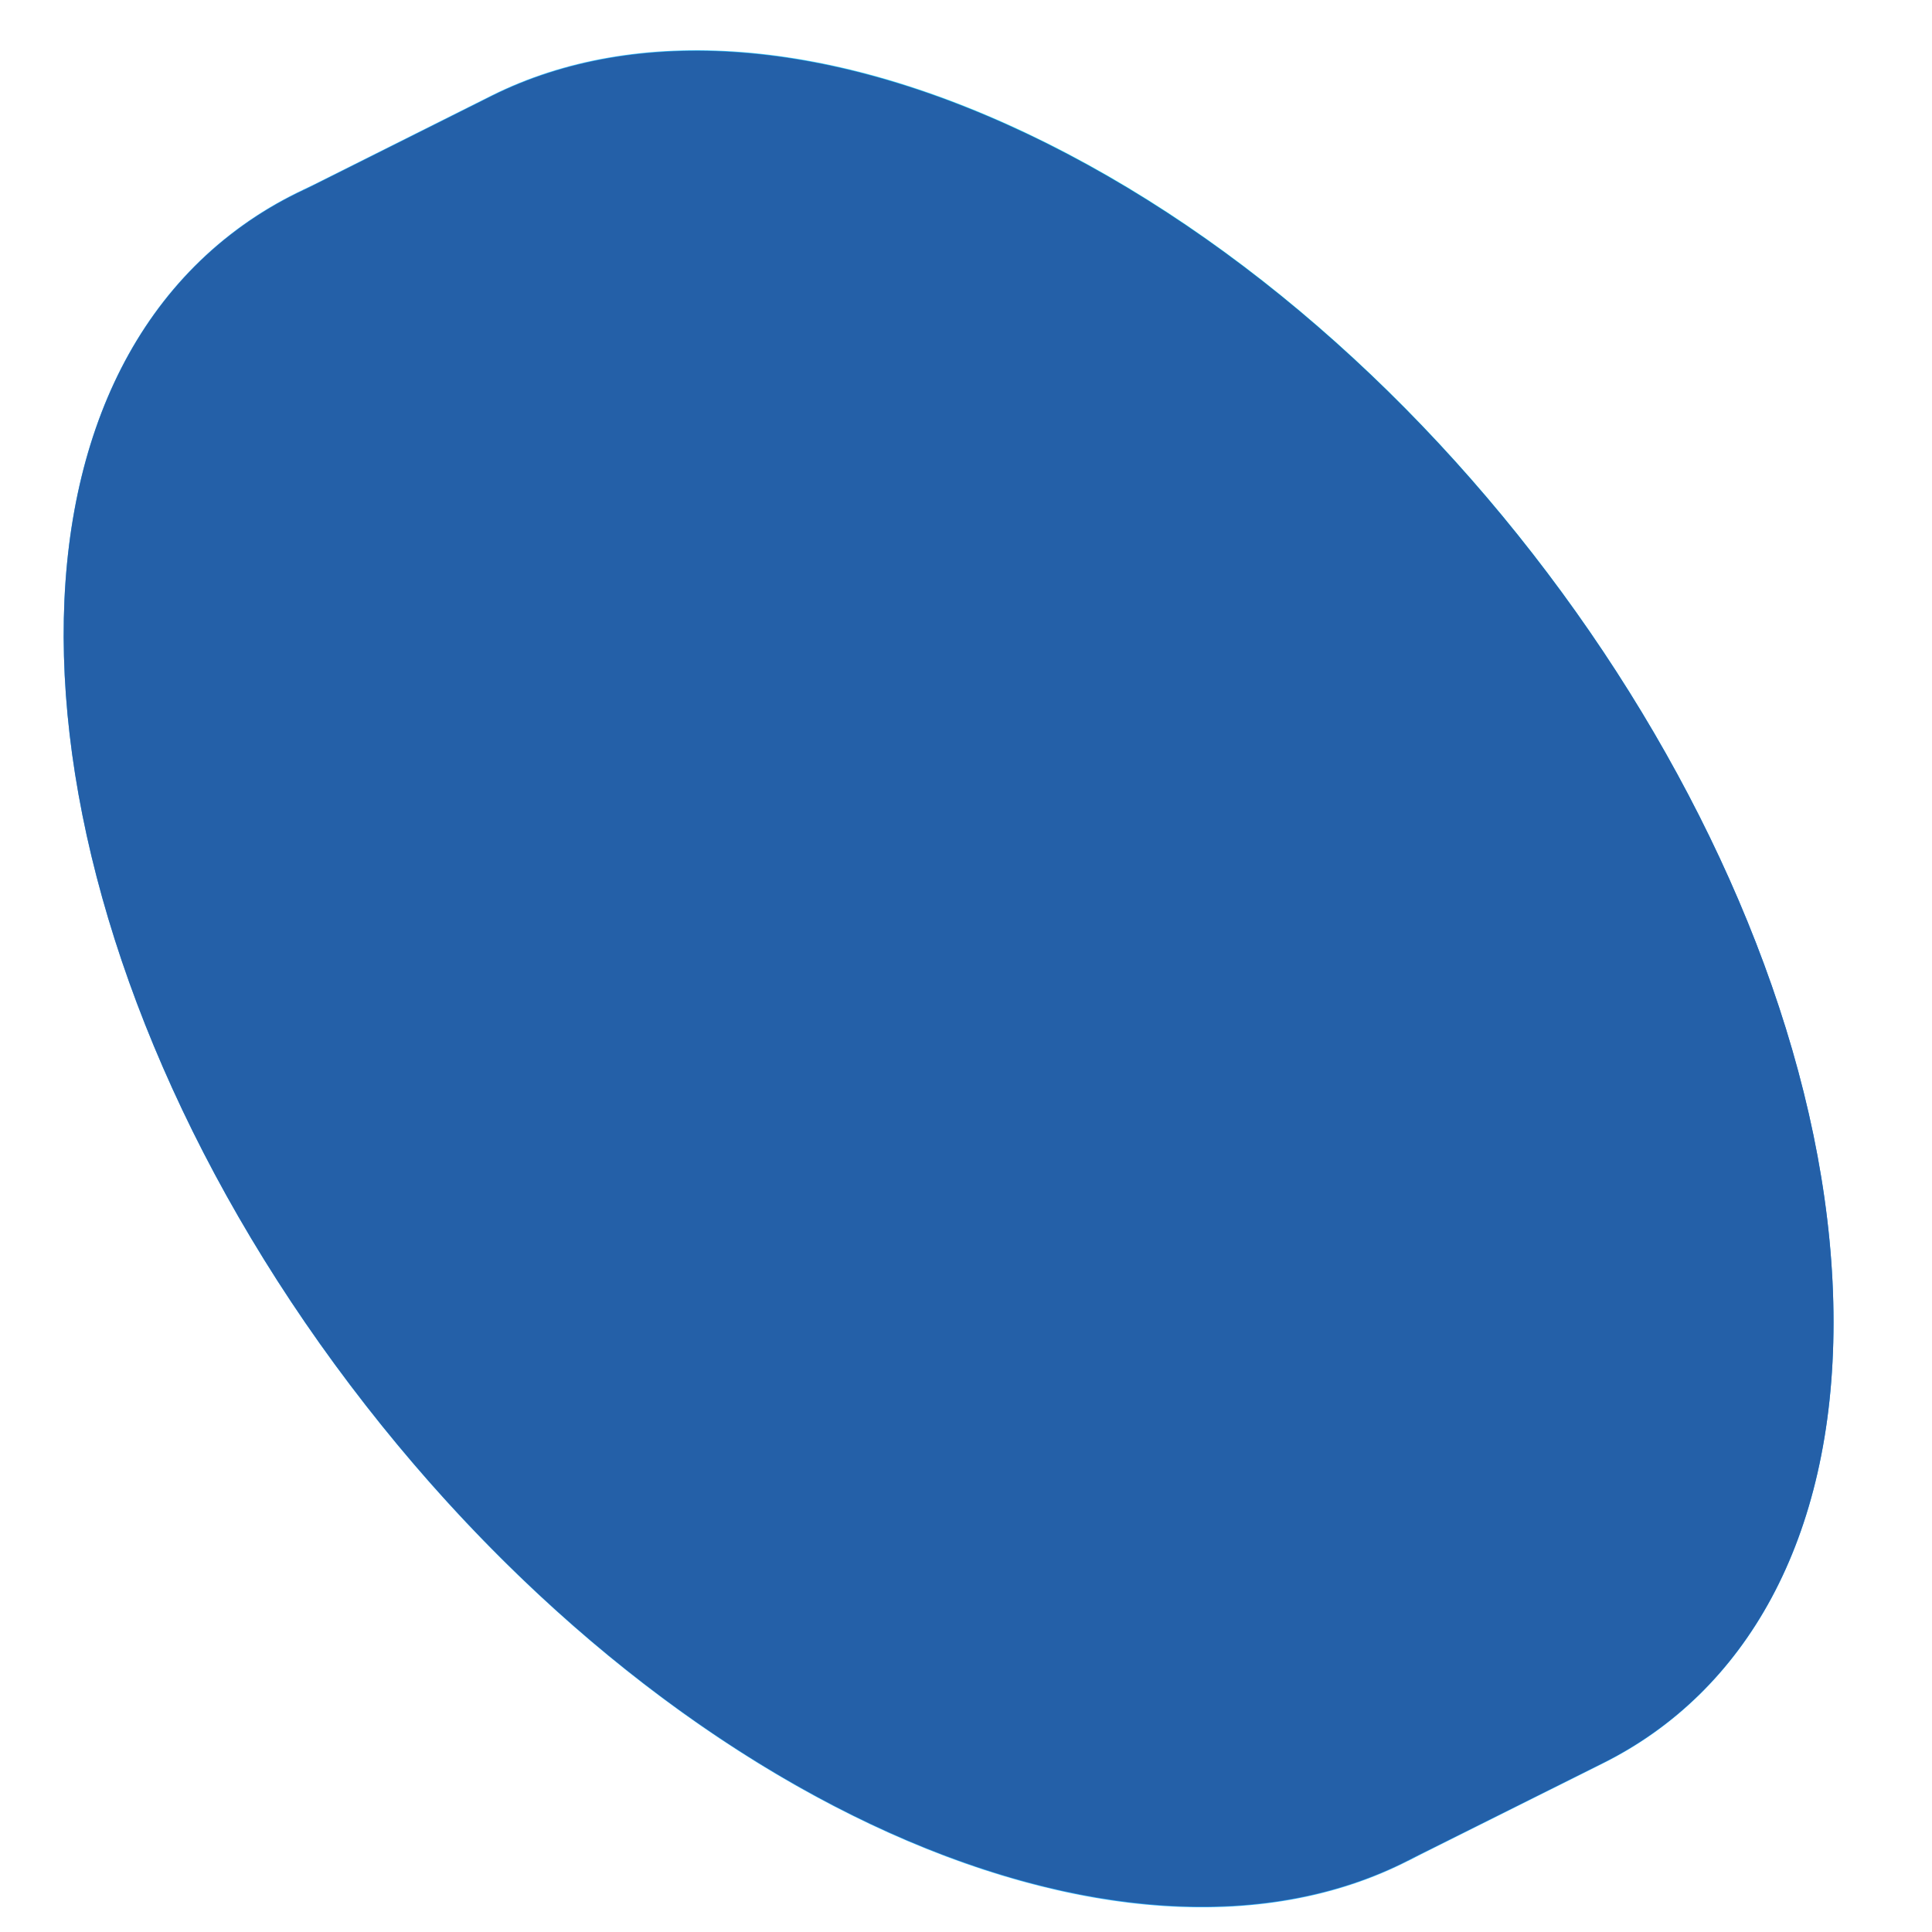
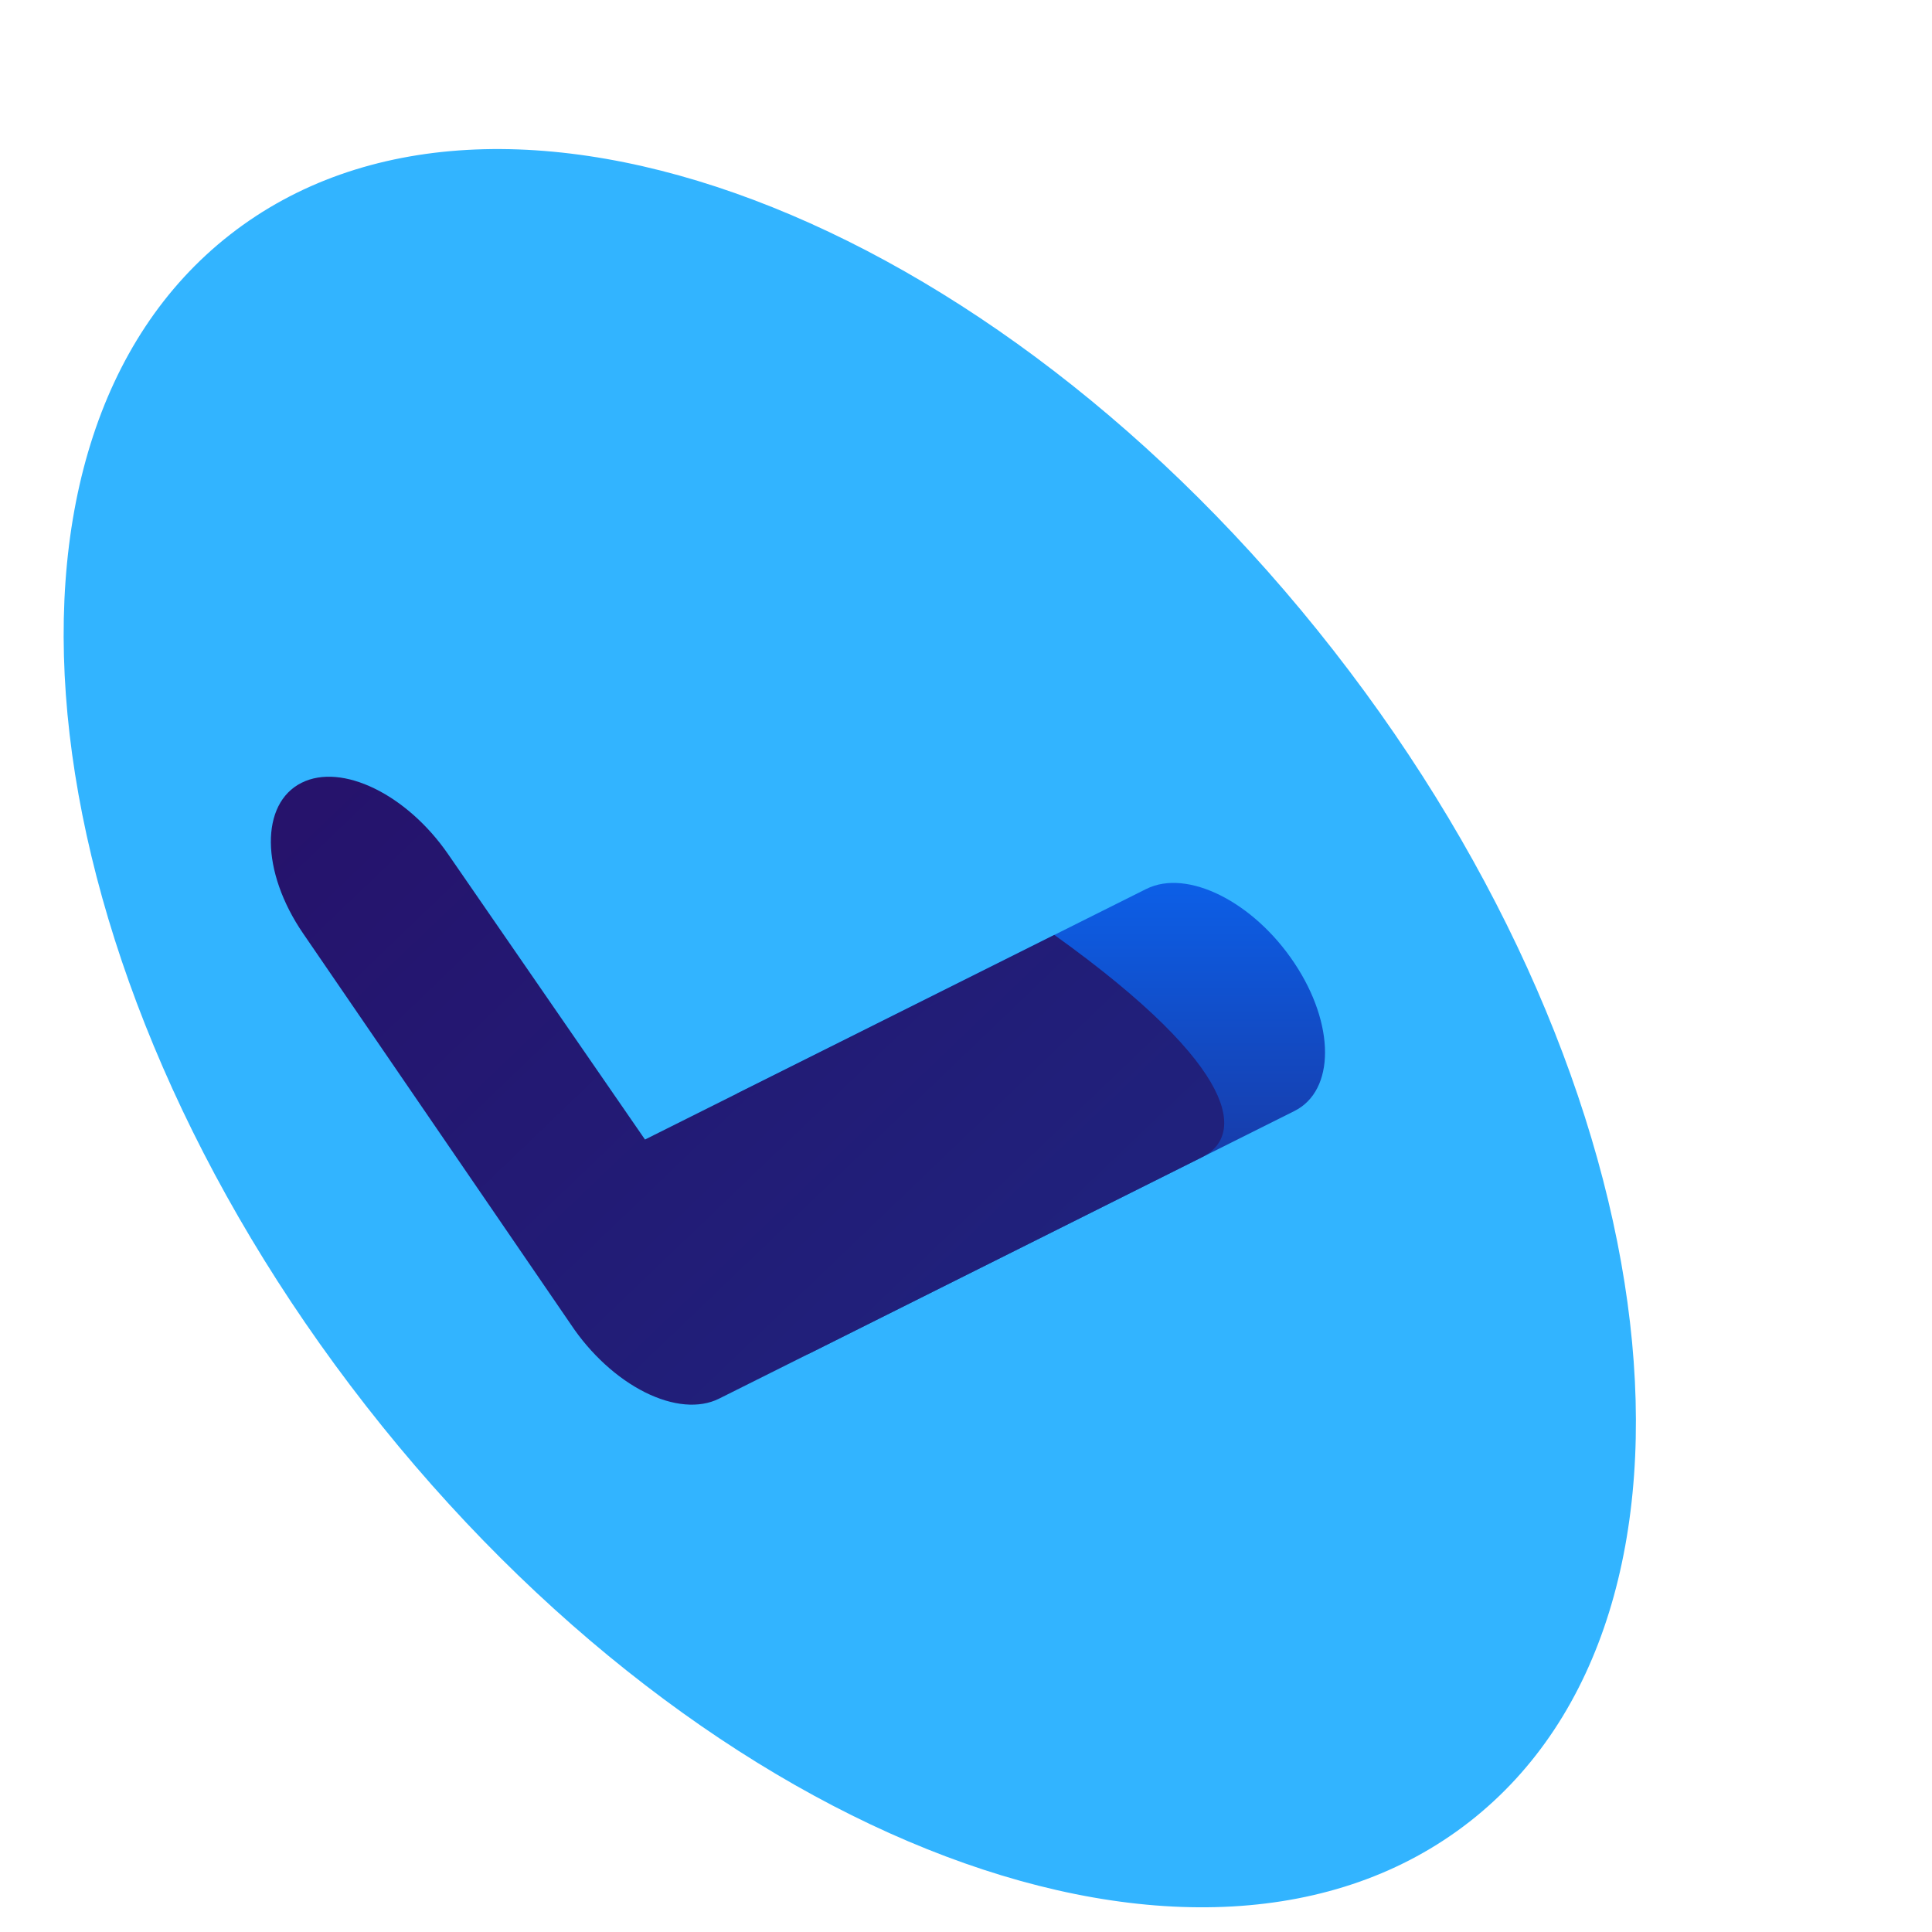
<svg xmlns="http://www.w3.org/2000/svg" width="195" height="195" viewBox="0 0 195 195" fill="none">
  <rect x="0" y="0" width="195" height="195" fill="#808080" stroke="none" />
  <g clip-path="url(#clip0_839_194)">
    <rect width="195" height="195" fill="white" />
-     <path d="M142.146 187.796L161.774 177.989C176.16 170.822 185.06 155.417 185.06 133.483C185.06 89.663 149.537 36.374 105.717 14.46C83.846 3.521 64.044 2.468 49.691 9.603C49.691 9.602 30.518 19.211 30.518 19.211L142.146 187.796Z" fill="url(#paint0_linear_839_194)" />
    <path d="M148.311 183.878C175.276 162.824 169.136 109.894 134.596 65.654C100.055 21.415 50.195 2.62 23.23 23.674C-3.736 44.728 2.405 97.659 36.945 141.898C71.485 186.137 121.345 204.932 148.311 183.878Z" fill="#32B4FF" />
    <path d="M74.384 110.376L115.699 89.723C119.826 87.661 126.516 91.006 130.641 97.197C134.769 103.387 134.769 110.078 130.641 112.14L81.855 136.529C79.873 137.519 77.186 137.289 74.383 135.887V110.376H74.384Z" fill="url(#paint1_linear_839_194)" />
-     <path d="M63.882 122.294L74.383 110.377L54.508 81.569C50.343 75.532 43.784 72.338 39.723 74.368L30.445 79.007L63.882 122.294Z" fill="url(#paint2_linear_839_194)" />
-     <path d="M65.102 140.527C62.299 139.125 59.611 136.668 57.63 133.695L30.595 94.216C26.314 87.964 26.244 81.104 30.441 79.007C34.502 76.977 41.06 80.171 45.225 86.208L65.101 115.016L106.415 94.363C110.541 92.3 117.232 95.646 121.358 101.836C125.485 108.027 125.485 114.717 121.358 116.779L72.574 141.168C70.593 142.16 67.905 141.928 65.102 140.527Z" fill="url(#paint3_linear_839_194)" />
+     <path d="M65.102 140.527C62.299 139.125 59.611 136.668 57.63 133.695L30.595 94.216C26.314 87.964 26.244 81.104 30.441 79.007C34.502 76.977 41.06 80.171 45.225 86.208L65.101 115.016L106.415 94.363C125.485 108.027 125.485 114.717 121.358 116.779L72.574 141.168C70.593 142.16 67.905 141.928 65.102 140.527Z" fill="url(#paint3_linear_839_194)" />
    <g style="mix-blend-mode:color">
-       <path d="M49.694 9.657C64.047 2.526 83.849 3.578 105.721 14.51C149.541 36.411 185.062 89.669 185.062 133.461C185.062 155.383 176.163 170.778 161.777 177.941L142.7 187.466C114.849 202.282 69.214 183.172 36.948 141.871C2.408 97.658 -3.732 44.76 23.233 23.718C25.658 21.826 28.269 20.258 31.036 19C34.091 17.47 49.68 9.663 49.694 9.657Z" fill="#2460A8" />
-     </g>
+       </g>
  </g>
  <defs>
    <linearGradient id="paint0_linear_839_194" x1="177.063" y1="166.468" x2="68.389" y2="-0.099" gradientUnits="userSpaceOnUse">
      <stop stop-color="#20ABFF" />
      <stop offset="0.3" stop-color="#0095FF" />
      <stop offset="0.61" stop-color="#09DBFF" />
      <stop offset="0.817" stop-color="#2CF0FF" />
      <stop offset="1" stop-color="#33BBFF" />
    </linearGradient>
    <linearGradient id="paint1_linear_839_194" x1="104.06" y1="137.135" x2="104.06" y2="89.115" gradientUnits="userSpaceOnUse">
      <stop stop-color="#1F227D" />
      <stop offset="1" stop-color="#0C5FE7" />
    </linearGradient>
    <linearGradient id="paint2_linear_839_194" x1="52.413" y1="122.294" x2="52.413" y2="73.757" gradientUnits="userSpaceOnUse">
      <stop stop-color="#1F227D" />
      <stop offset="1" stop-color="#0C5FE7" />
    </linearGradient>
    <linearGradient id="paint3_linear_839_194" x1="106.637" y1="135.657" x2="39.787" y2="65.88" gradientUnits="userSpaceOnUse">
      <stop stop-color="#1F227D" />
      <stop offset="0.067" stop-color="#20217C" />
      <stop offset="1" stop-color="#26126B" />
    </linearGradient>
    <clipPath id="clip0_839_194">
      <rect width="195" height="195" fill="white" />
    </clipPath>
  </defs>
</svg>